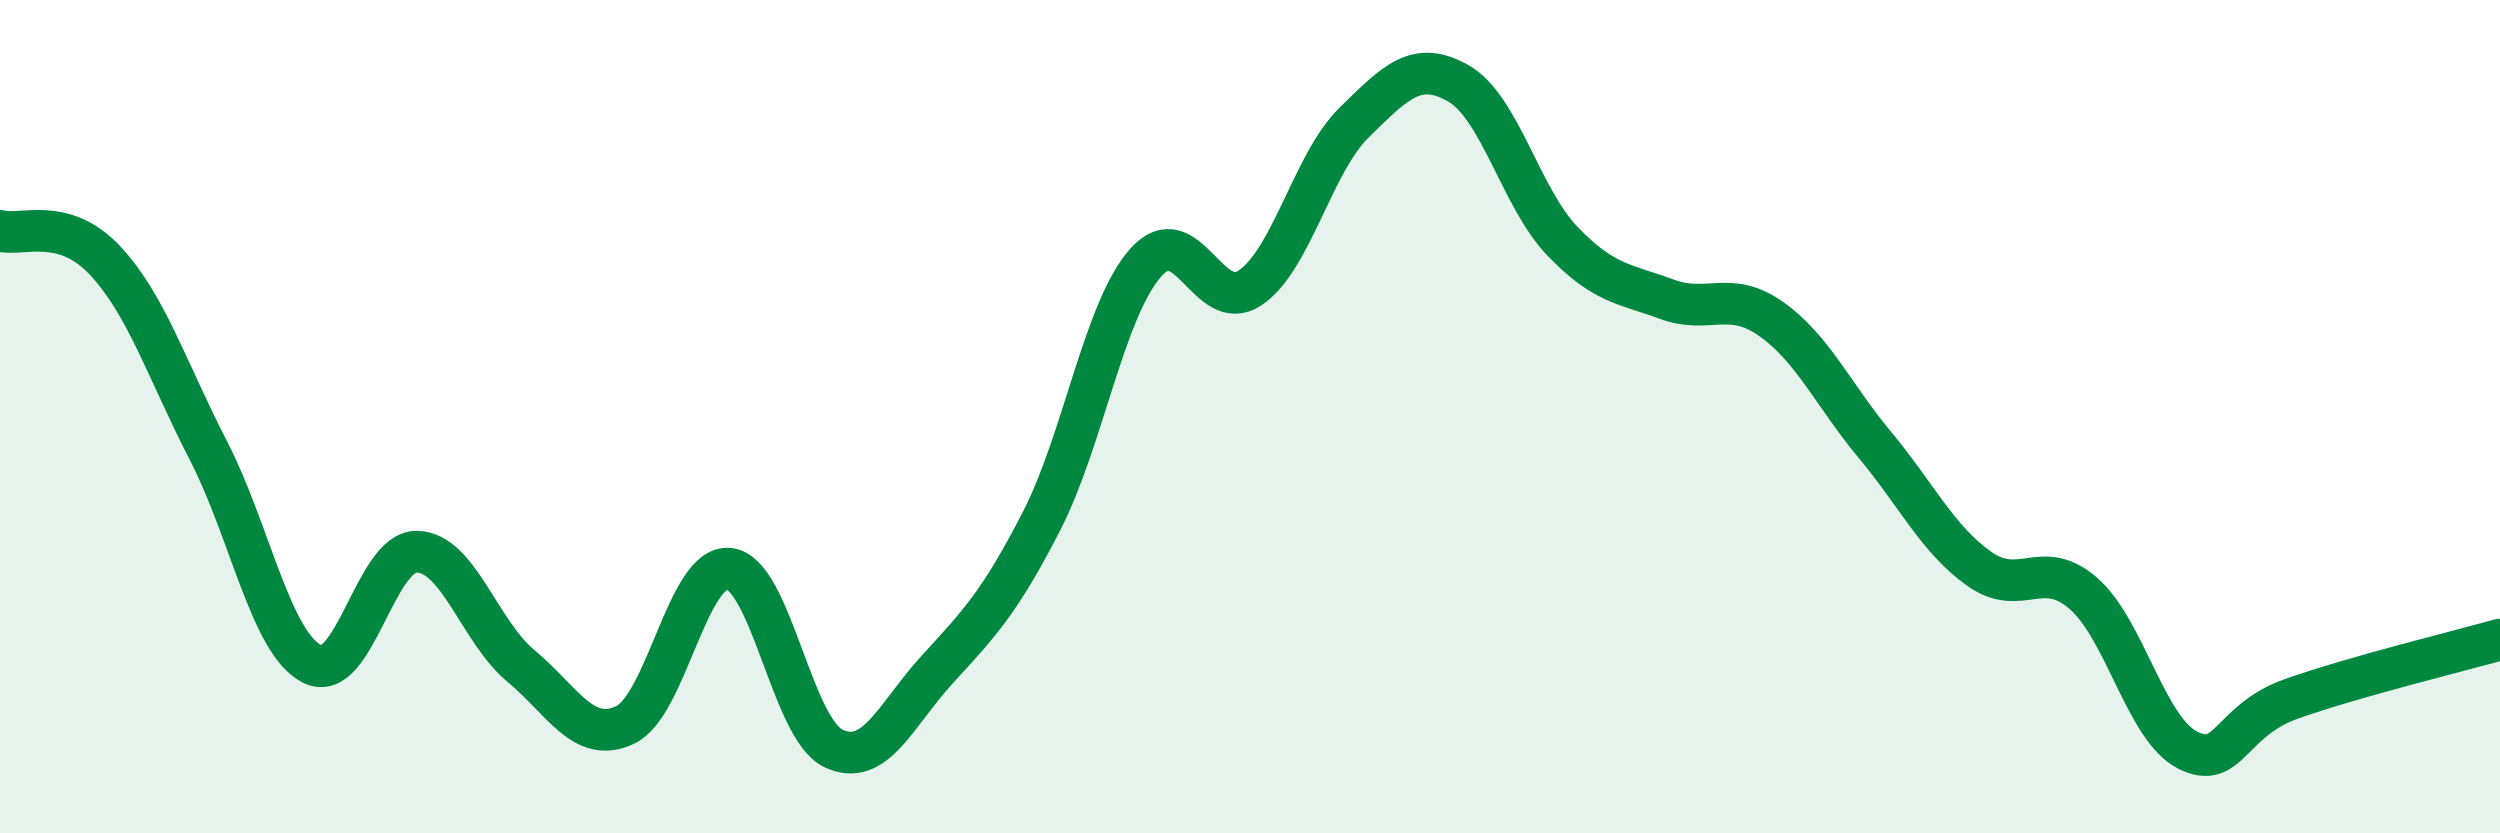
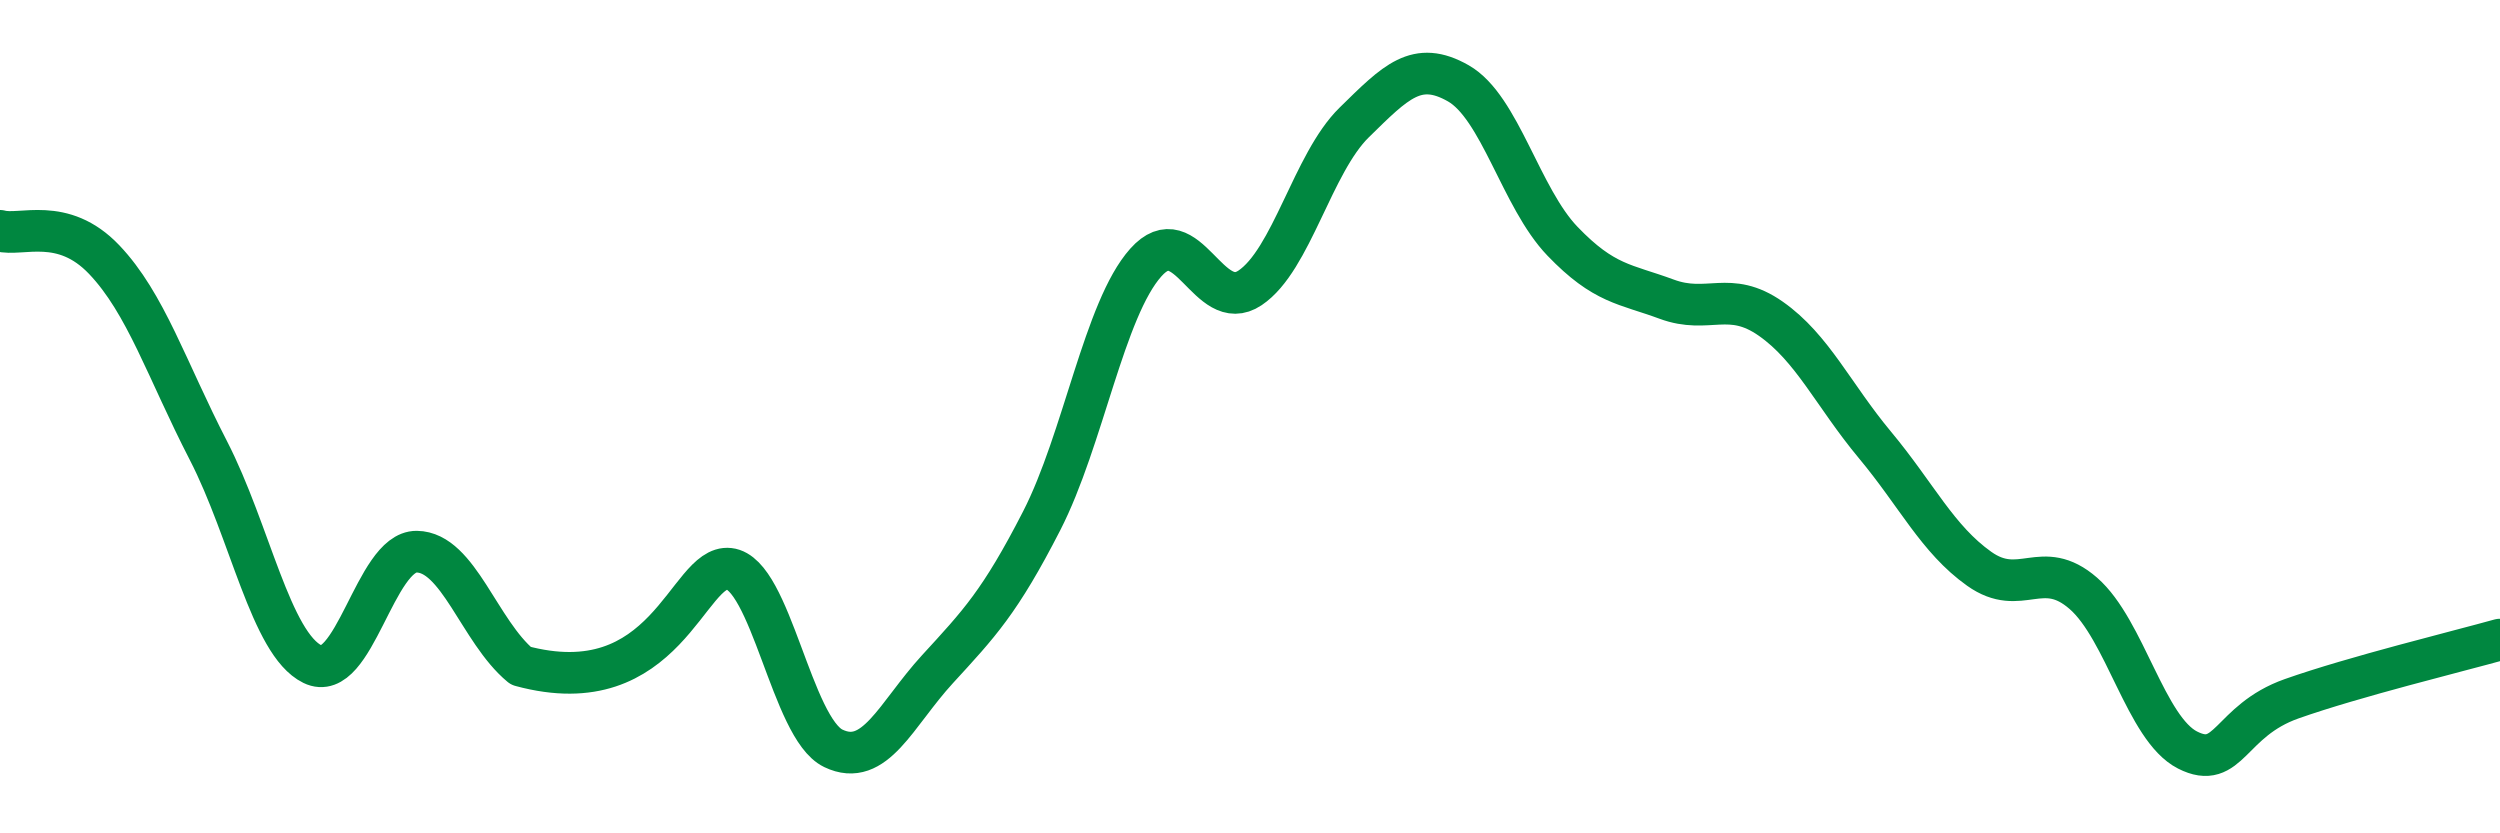
<svg xmlns="http://www.w3.org/2000/svg" width="60" height="20" viewBox="0 0 60 20">
-   <path d="M 0,5.54 C 0.5,5.68 1.5,5.18 2.5,6.23 C 3.5,7.28 4,8.87 5,10.81 C 6,12.75 6.5,15.45 7.5,15.94 C 8.5,16.43 9,13.23 10,13.24 C 11,13.25 11.5,15.15 12.5,15.98 C 13.5,16.81 14,17.87 15,17.4 C 16,16.93 16.5,13.54 17.5,13.65 C 18.5,13.76 19,17.48 20,17.96 C 21,18.44 21.5,17.15 22.5,16.06 C 23.5,14.97 24,14.45 25,12.5 C 26,10.55 26.5,7.42 27.5,6.3 C 28.5,5.18 29,7.58 30,6.91 C 31,6.24 31.5,3.92 32.5,2.94 C 33.5,1.96 34,1.43 35,2 C 36,2.57 36.5,4.75 37.5,5.79 C 38.5,6.83 39,6.81 40,7.18 C 41,7.55 41.5,6.95 42.5,7.65 C 43.5,8.35 44,9.48 45,10.68 C 46,11.88 46.5,12.94 47.5,13.65 C 48.5,14.36 49,13.37 50,14.24 C 51,15.11 51.5,17.49 52.5,18 C 53.5,18.51 53.5,17.3 55,16.77 C 56.5,16.24 59,15.63 60,15.35L60 20L0 20Z" fill="#008740" opacity="0.1" stroke-linecap="round" stroke-linejoin="round" />
-   <path d="M 0,5.54 C 0.5,5.68 1.5,5.18 2.5,6.23 C 3.5,7.28 4,8.87 5,10.81 C 6,12.75 6.5,15.45 7.5,15.94 C 8.5,16.43 9,13.23 10,13.24 C 11,13.25 11.5,15.15 12.5,15.98 C 13.5,16.81 14,17.87 15,17.4 C 16,16.93 16.5,13.54 17.5,13.65 C 18.5,13.76 19,17.48 20,17.96 C 21,18.44 21.5,17.15 22.5,16.06 C 23.5,14.97 24,14.45 25,12.5 C 26,10.55 26.5,7.42 27.5,6.3 C 28.5,5.18 29,7.58 30,6.91 C 31,6.24 31.5,3.92 32.5,2.94 C 33.5,1.96 34,1.43 35,2 C 36,2.57 36.5,4.75 37.5,5.79 C 38.5,6.83 39,6.81 40,7.18 C 41,7.55 41.5,6.95 42.5,7.65 C 43.5,8.35 44,9.48 45,10.68 C 46,11.88 46.5,12.94 47.5,13.65 C 48.5,14.36 49,13.37 50,14.24 C 51,15.11 51.5,17.49 52.5,18 C 53.5,18.51 53.5,17.3 55,16.77 C 56.5,16.24 59,15.63 60,15.35" stroke="#008740" stroke-width="1" fill="none" stroke-linecap="round" stroke-linejoin="round" />
+   <path d="M 0,5.54 C 0.5,5.68 1.5,5.18 2.5,6.23 C 3.5,7.28 4,8.87 5,10.81 C 6,12.75 6.5,15.45 7.5,15.94 C 8.5,16.43 9,13.23 10,13.24 C 11,13.25 11.5,15.15 12.5,15.98 C 16,16.93 16.5,13.54 17.5,13.65 C 18.5,13.76 19,17.48 20,17.96 C 21,18.44 21.5,17.15 22.5,16.06 C 23.5,14.97 24,14.45 25,12.5 C 26,10.55 26.5,7.42 27.5,6.3 C 28.5,5.18 29,7.58 30,6.91 C 31,6.24 31.5,3.92 32.5,2.94 C 33.5,1.96 34,1.43 35,2 C 36,2.57 36.5,4.75 37.5,5.79 C 38.5,6.83 39,6.81 40,7.18 C 41,7.55 41.5,6.95 42.5,7.65 C 43.5,8.35 44,9.48 45,10.68 C 46,11.88 46.5,12.94 47.5,13.65 C 48.5,14.36 49,13.37 50,14.24 C 51,15.11 51.5,17.49 52.5,18 C 53.5,18.51 53.5,17.3 55,16.77 C 56.5,16.24 59,15.63 60,15.35" stroke="#008740" stroke-width="1" fill="none" stroke-linecap="round" stroke-linejoin="round" />
</svg>